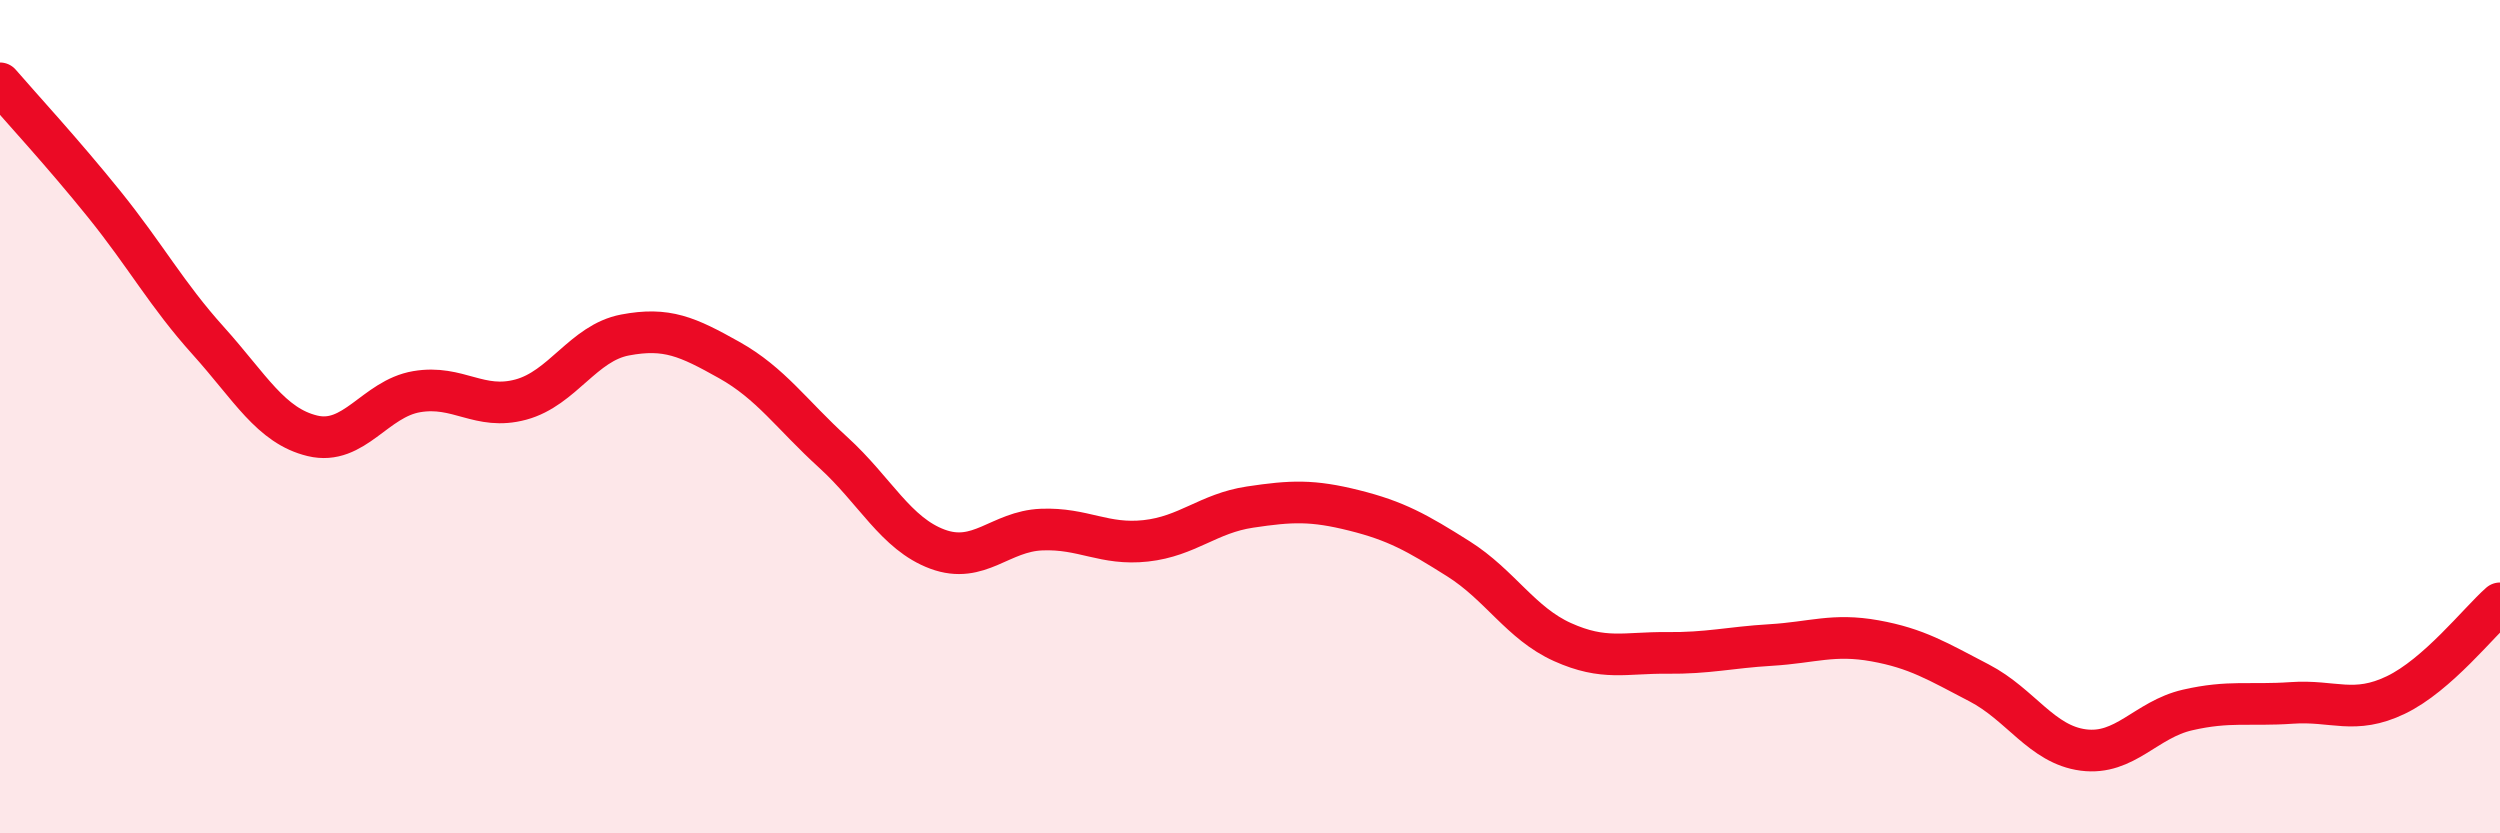
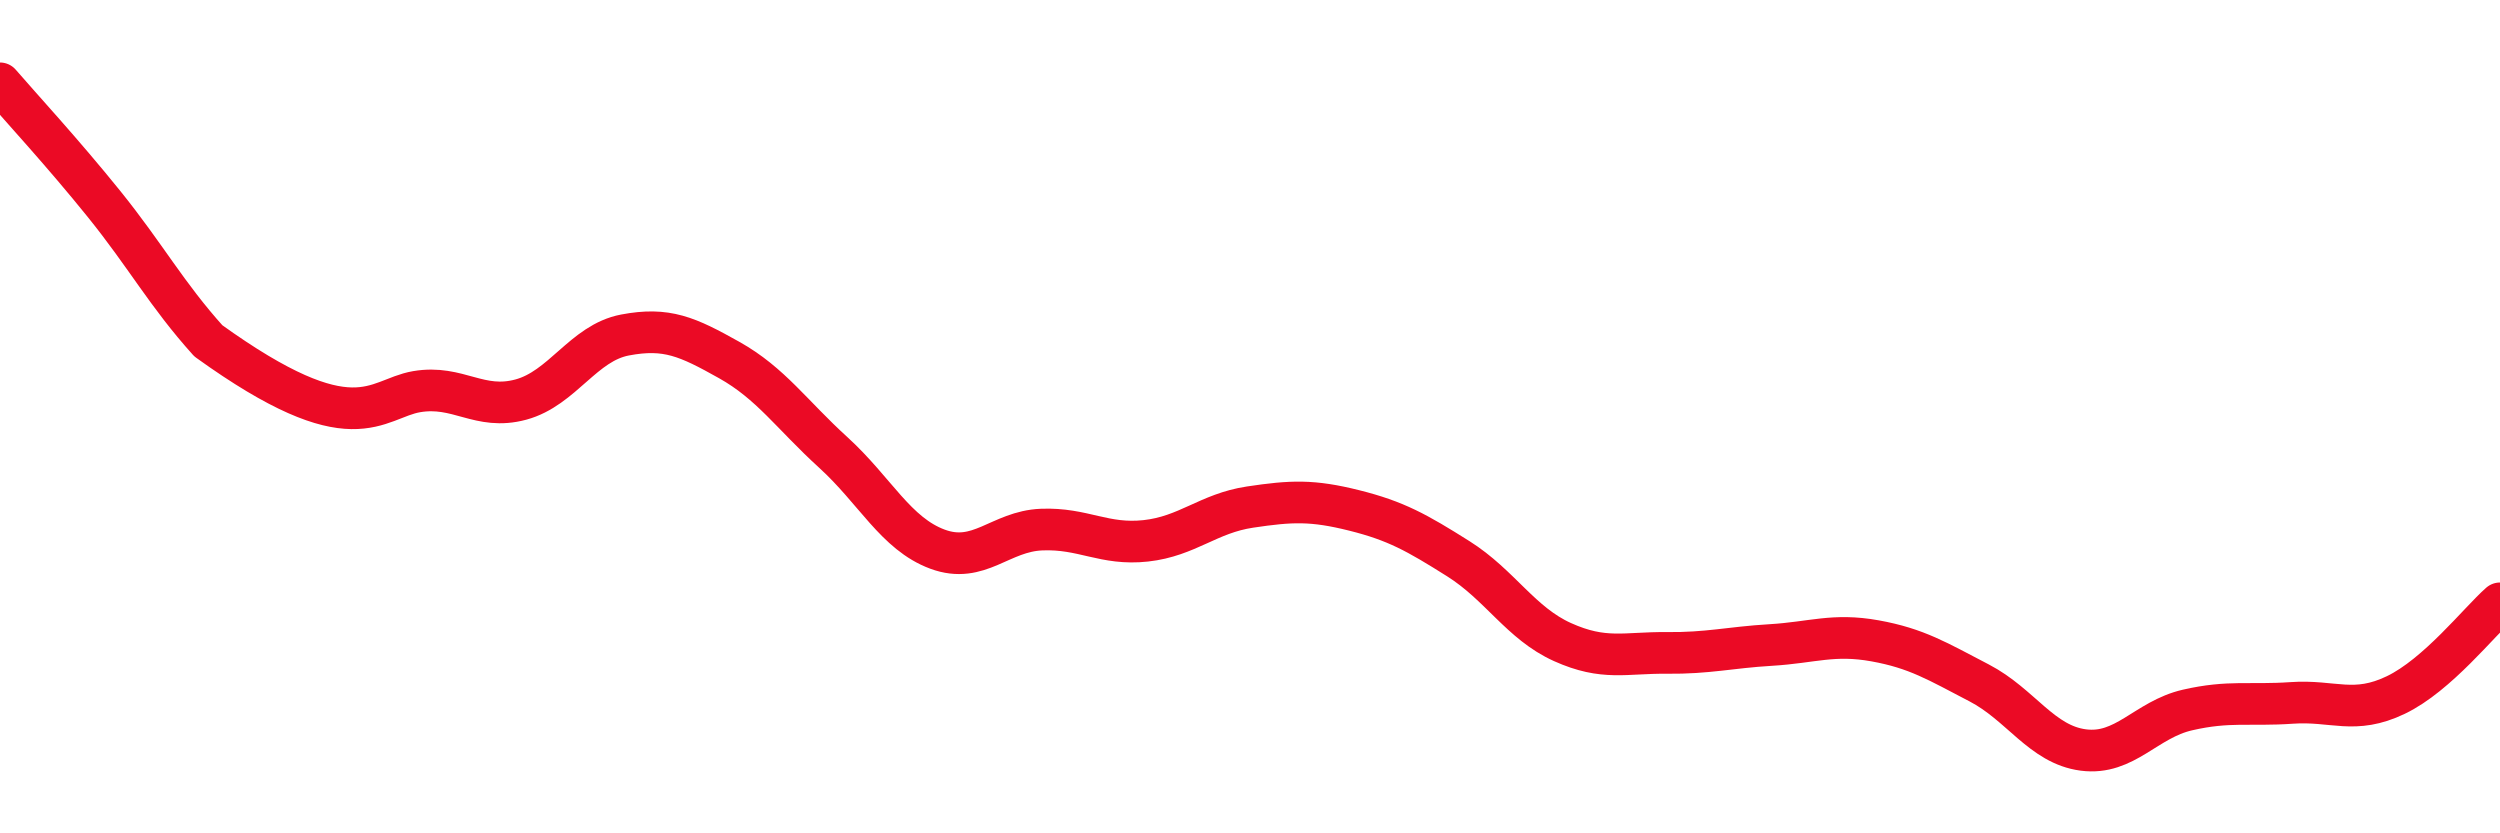
<svg xmlns="http://www.w3.org/2000/svg" width="60" height="20" viewBox="0 0 60 20">
-   <path d="M 0,2 C 0.5,2.58 1.5,3.66 2.5,4.9 C 3.5,6.14 4,7.07 5,8.18 C 6,9.29 6.5,10.22 7.5,10.46 C 8.5,10.7 9,9.57 10,9.4 C 11,9.23 11.5,9.86 12.5,9.59 C 13.5,9.32 14,8.23 15,8.04 C 16,7.85 16.5,8.08 17.5,8.64 C 18.5,9.2 19,9.95 20,10.86 C 21,11.77 21.5,12.81 22.5,13.18 C 23.5,13.55 24,12.75 25,12.71 C 26,12.67 26.5,13.09 27.5,12.98 C 28.5,12.87 29,12.32 30,12.17 C 31,12.02 31.5,12 32.5,12.25 C 33.5,12.5 34,12.78 35,13.41 C 36,14.04 36.5,14.96 37.5,15.41 C 38.5,15.86 39,15.66 40,15.67 C 41,15.68 41.5,15.54 42.5,15.48 C 43.5,15.42 44,15.2 45,15.38 C 46,15.56 46.5,15.87 47.5,16.39 C 48.5,16.91 49,17.87 50,18 C 51,18.13 51.5,17.27 52.5,17.04 C 53.5,16.81 54,16.94 55,16.87 C 56,16.8 56.5,17.16 57.5,16.68 C 58.5,16.2 59.5,14.92 60,14.48L60 20L0 20Z" fill="#EB0A25" opacity="0.1" stroke-linecap="round" stroke-linejoin="round" />
-   <path d="M 0,2 C 0.5,2.58 1.5,3.66 2.5,4.9 C 3.5,6.14 4,7.07 5,8.18 C 6,9.29 6.5,10.22 7.5,10.46 C 8.5,10.7 9,9.57 10,9.4 C 11,9.23 11.5,9.86 12.5,9.59 C 13.5,9.32 14,8.23 15,8.04 C 16,7.85 16.5,8.08 17.5,8.64 C 18.5,9.2 19,9.95 20,10.86 C 21,11.77 21.5,12.81 22.5,13.18 C 23.5,13.55 24,12.75 25,12.71 C 26,12.67 26.5,13.09 27.5,12.98 C 28.5,12.87 29,12.32 30,12.17 C 31,12.02 31.5,12 32.5,12.25 C 33.5,12.5 34,12.78 35,13.41 C 36,14.04 36.5,14.96 37.5,15.41 C 38.5,15.86 39,15.66 40,15.67 C 41,15.68 41.5,15.54 42.5,15.48 C 43.5,15.42 44,15.2 45,15.38 C 46,15.56 46.5,15.87 47.5,16.39 C 48.5,16.91 49,17.87 50,18 C 51,18.13 51.5,17.27 52.5,17.04 C 53.5,16.81 54,16.94 55,16.87 C 56,16.8 56.5,17.16 57.5,16.68 C 58.5,16.2 59.5,14.92 60,14.48" stroke="#EB0A25" stroke-width="1" fill="none" stroke-linecap="round" stroke-linejoin="round" />
+   <path d="M 0,2 C 0.5,2.58 1.5,3.66 2.5,4.9 C 3.5,6.14 4,7.07 5,8.18 C 8.5,10.7 9,9.57 10,9.4 C 11,9.23 11.5,9.86 12.5,9.59 C 13.5,9.32 14,8.23 15,8.04 C 16,7.85 16.5,8.08 17.5,8.64 C 18.5,9.2 19,9.95 20,10.86 C 21,11.77 21.5,12.81 22.5,13.18 C 23.5,13.55 24,12.75 25,12.71 C 26,12.67 26.5,13.09 27.5,12.98 C 28.5,12.87 29,12.32 30,12.17 C 31,12.02 31.5,12 32.5,12.25 C 33.5,12.5 34,12.78 35,13.41 C 36,14.04 36.5,14.96 37.5,15.41 C 38.5,15.86 39,15.66 40,15.67 C 41,15.68 41.5,15.54 42.5,15.48 C 43.5,15.42 44,15.2 45,15.38 C 46,15.56 46.5,15.87 47.5,16.39 C 48.5,16.91 49,17.87 50,18 C 51,18.13 51.5,17.27 52.5,17.04 C 53.5,16.81 54,16.94 55,16.87 C 56,16.8 56.5,17.16 57.5,16.68 C 58.5,16.2 59.5,14.92 60,14.48" stroke="#EB0A25" stroke-width="1" fill="none" stroke-linecap="round" stroke-linejoin="round" />
</svg>